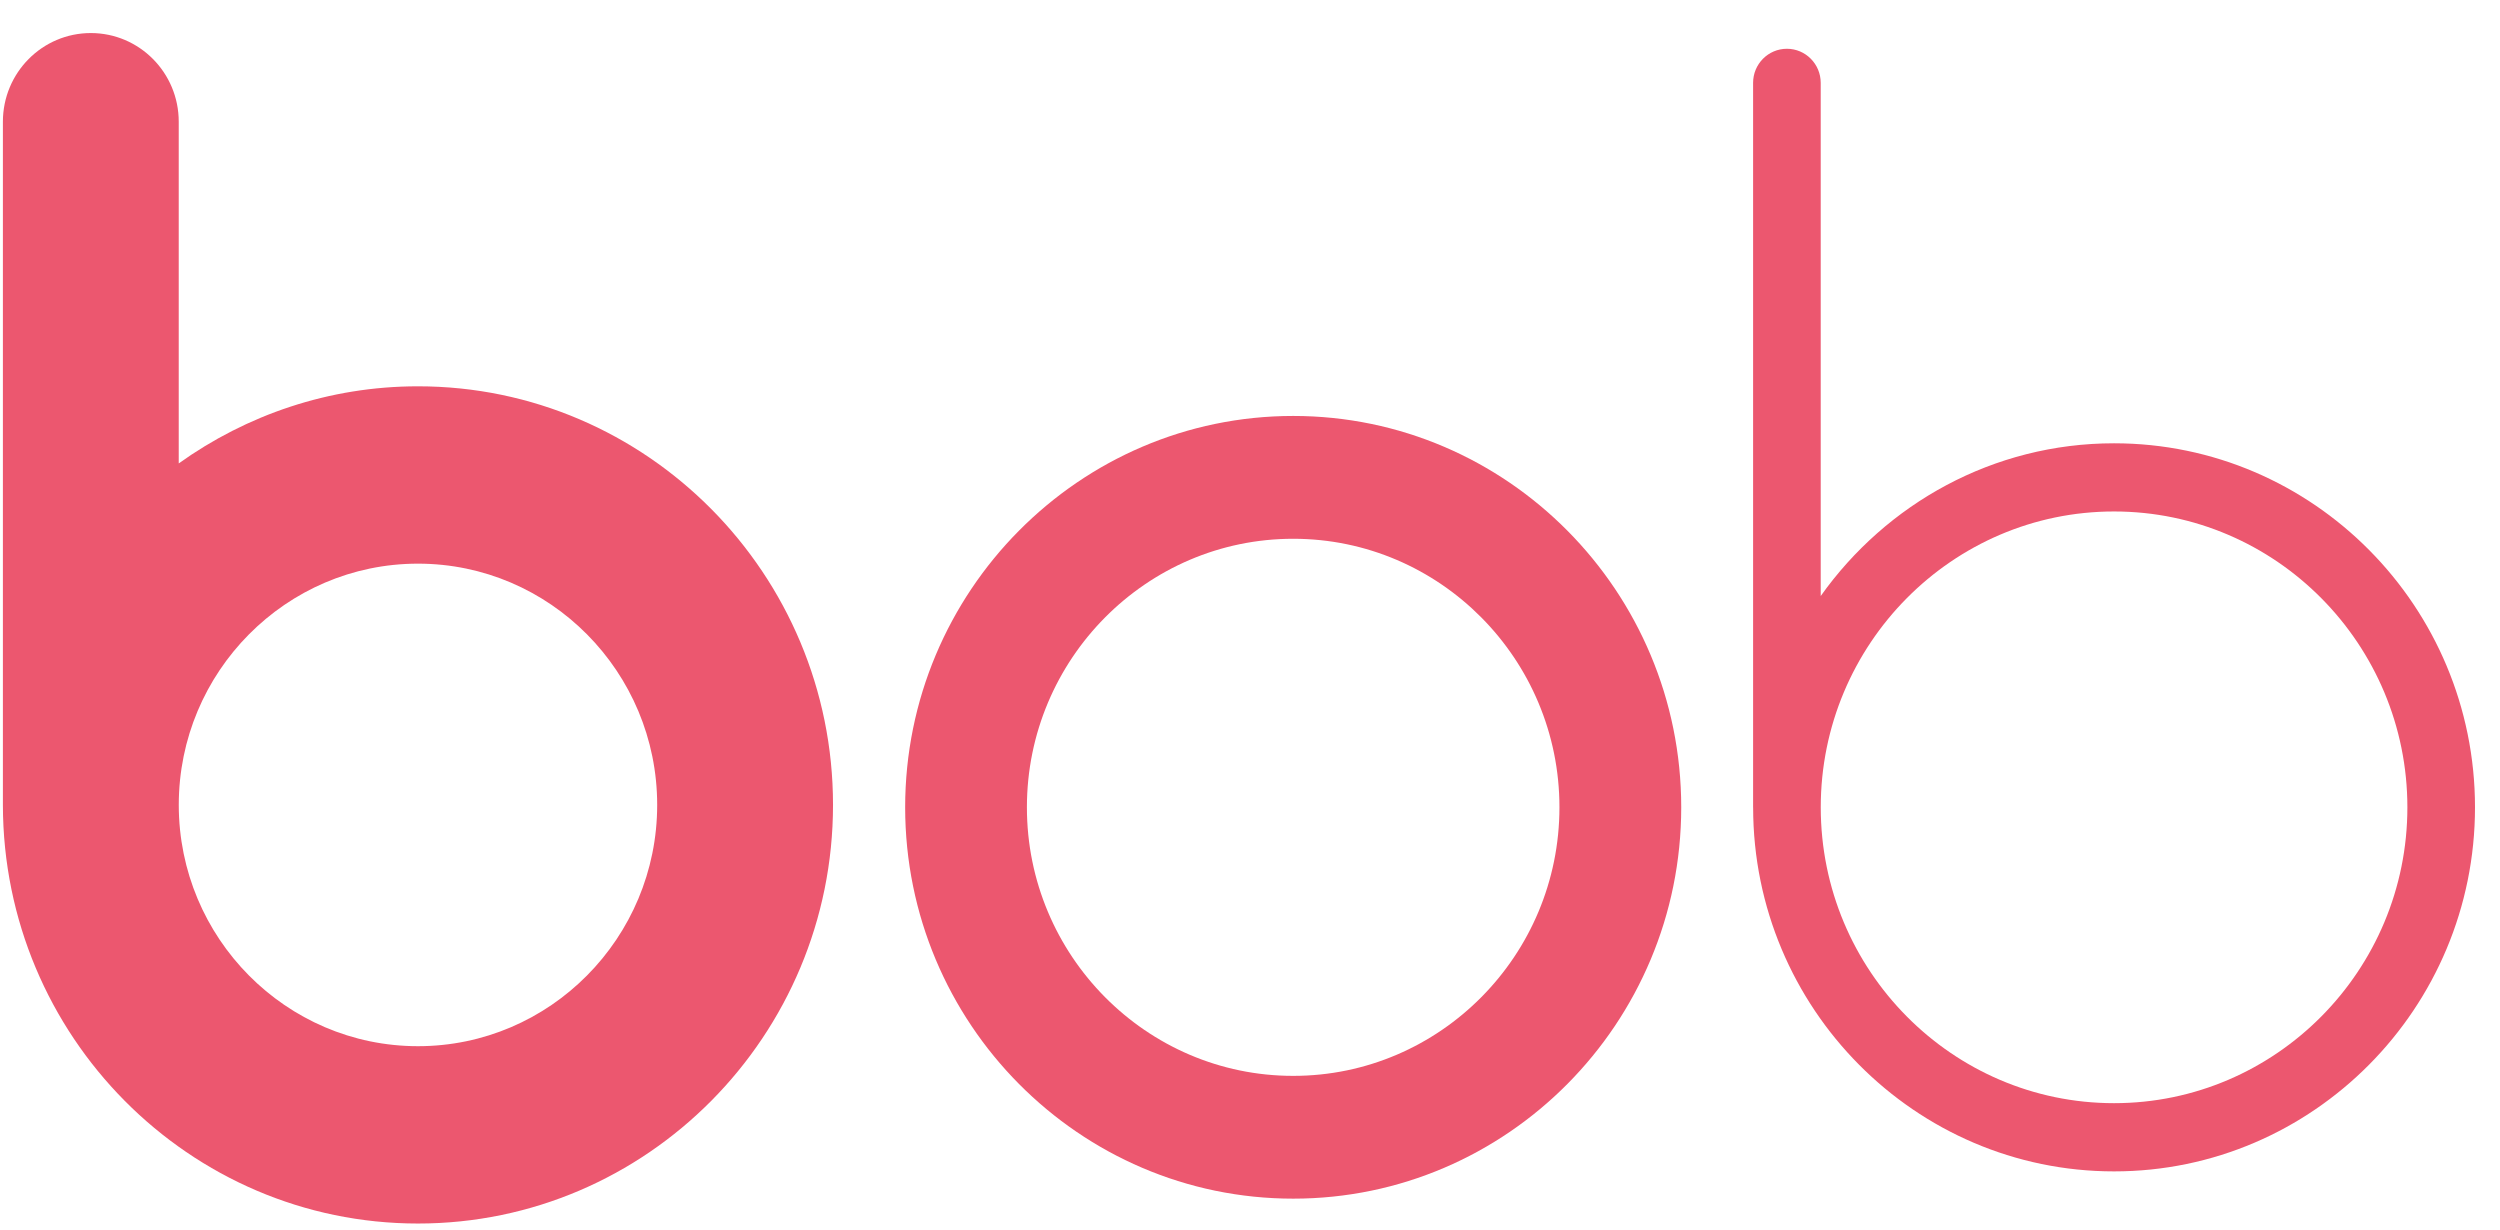
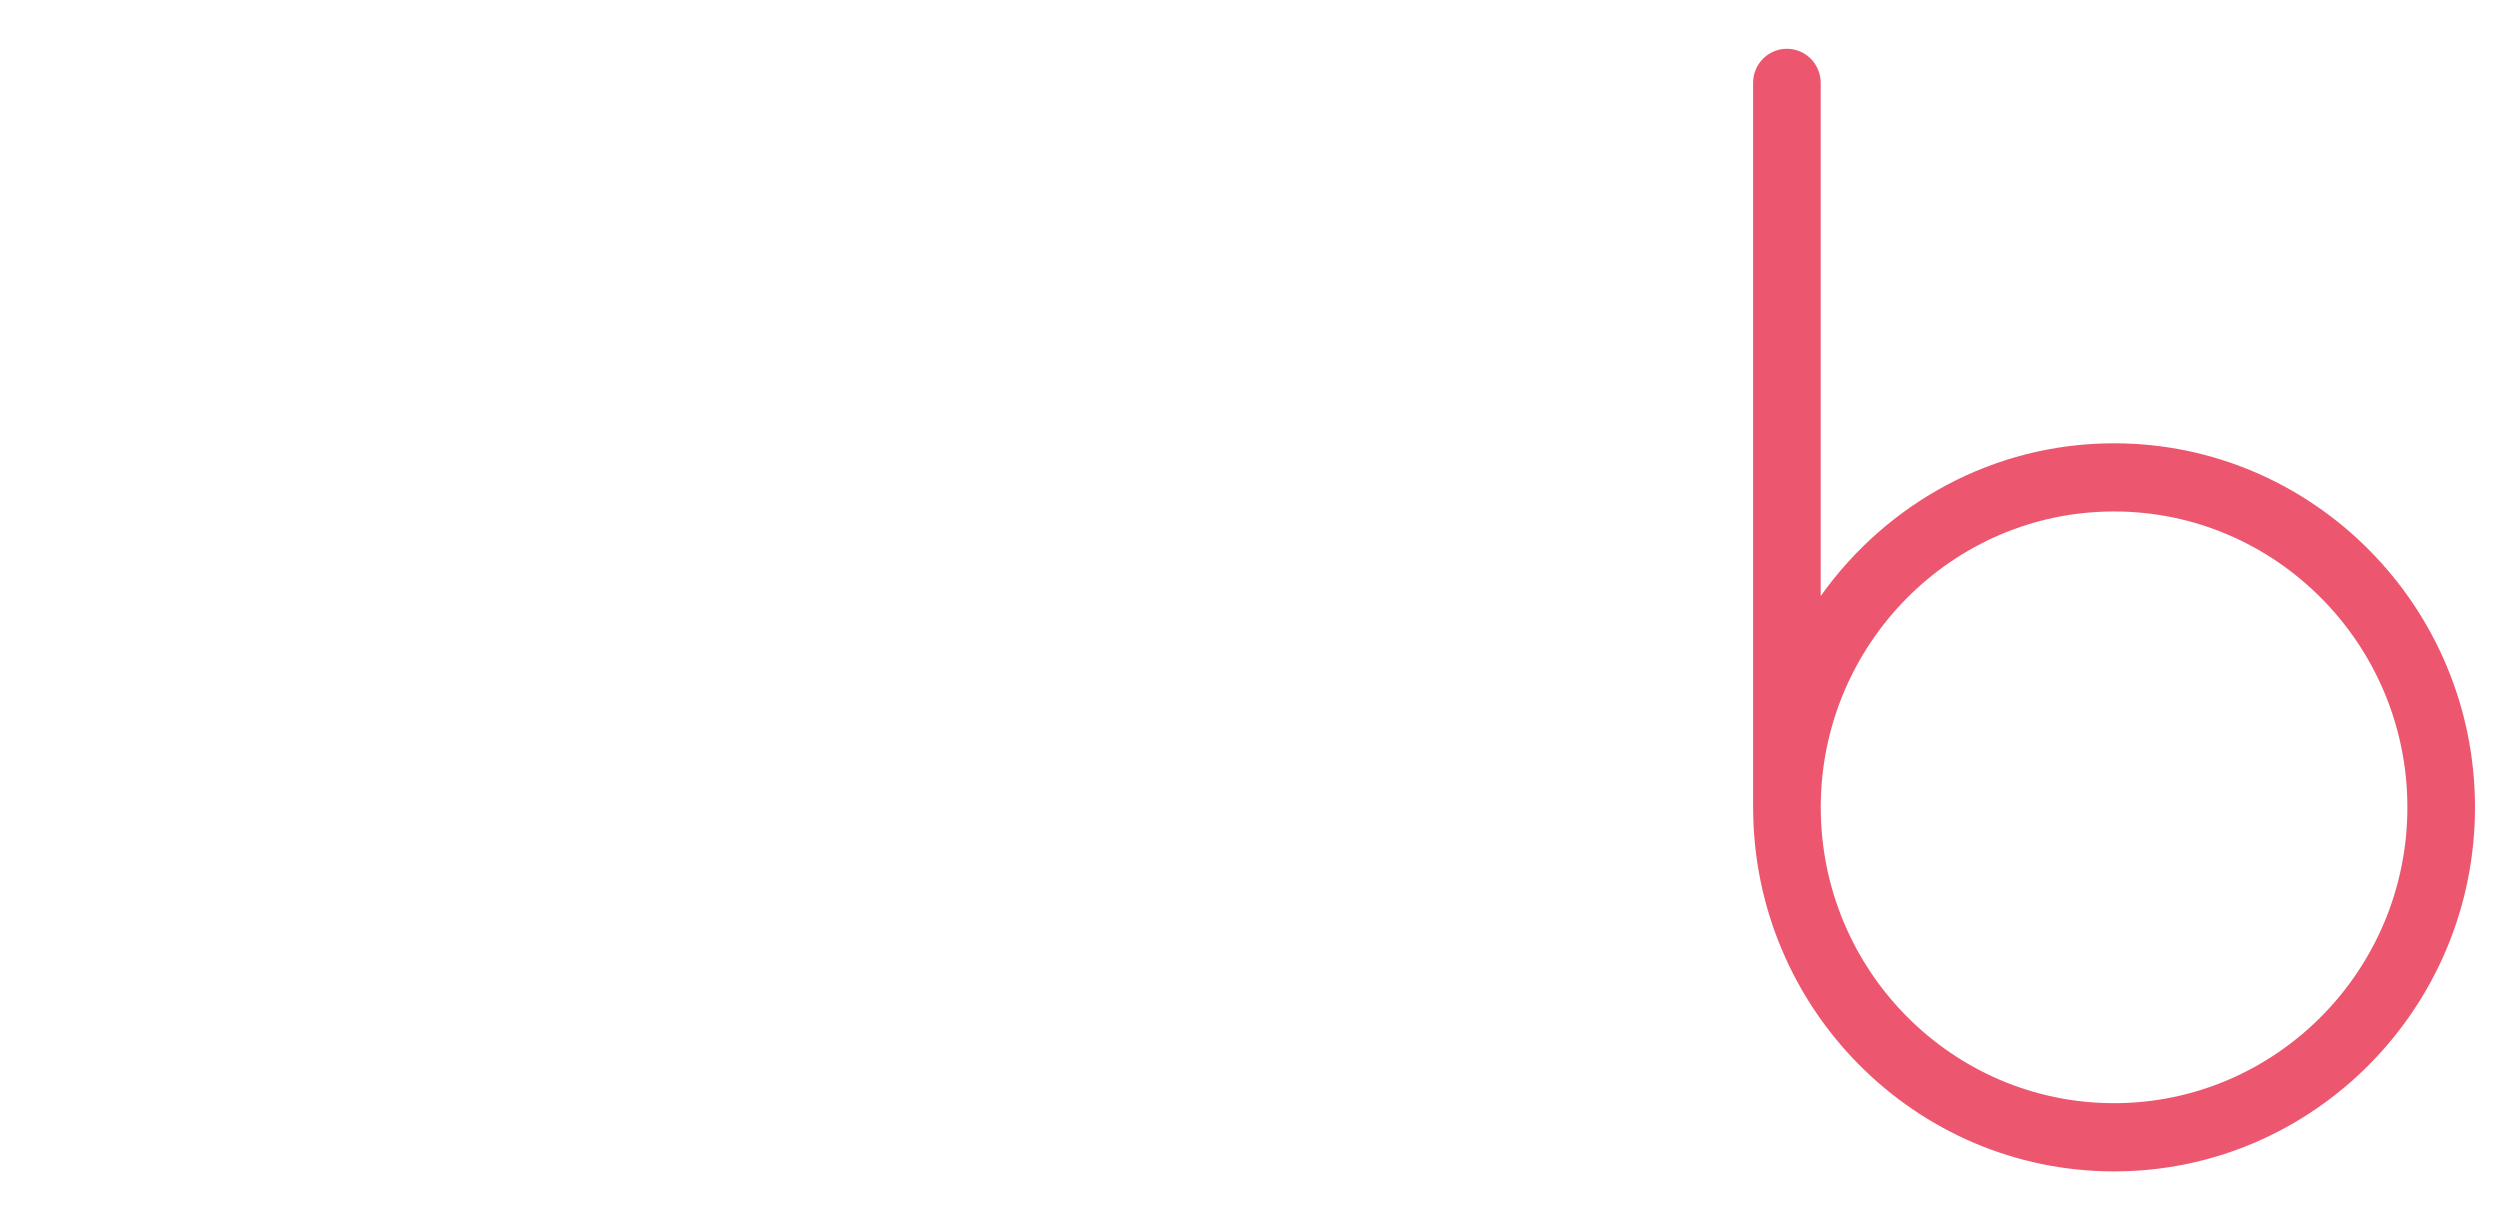
<svg xmlns="http://www.w3.org/2000/svg" width="63" height="31" viewBox="0 0 63 31" fill="none">
-   <path d="M32.589 30.206C27.197 30.206 22.81 25.783 22.81 20.344C22.81 14.907 27.197 10.482 32.589 10.482C37.98 10.482 42.367 14.907 42.367 20.344C42.367 25.783 37.98 30.206 32.589 30.206ZM32.589 13.577C28.888 13.577 25.878 16.613 25.878 20.344C25.878 24.076 28.888 27.112 32.589 27.112C36.289 27.112 39.298 24.076 39.298 20.344C39.298 16.613 36.289 13.577 32.589 13.577Z" fill="#EC576F" />
-   <path d="M4.504 11.678V3.067C4.504 1.833 3.512 0.833 2.289 0.833C1.065 0.833 0.073 1.833 0.073 3.067V20.284C0.079 26.106 4.769 30.833 10.533 30.833C16.3 30.833 20.992 26.101 20.992 20.284C20.992 14.467 16.3 9.735 10.533 9.735C8.287 9.735 6.21 10.459 4.504 11.678ZM10.533 26.364C7.209 26.364 4.505 23.637 4.505 20.284C4.505 16.932 7.209 14.204 10.533 14.204C13.857 14.204 16.561 16.932 16.561 20.284C16.561 23.637 13.857 26.364 10.533 26.364Z" fill="#EC576F" />
  <path d="M53.274 11.171C50.228 11.171 47.534 12.694 45.882 15.02V2.088C45.882 1.614 45.5 1.229 45.03 1.229C44.559 1.229 44.178 1.614 44.178 2.088V20.345C44.178 20.347 44.179 20.348 44.179 20.351C44.182 25.406 48.261 29.519 53.274 29.519C58.289 29.519 62.37 25.403 62.37 20.345C62.37 15.286 58.289 11.171 53.274 11.171ZM53.274 27.8C49.198 27.8 45.883 24.456 45.883 20.345C45.883 16.234 49.198 12.889 53.274 12.889C57.35 12.889 60.666 16.234 60.666 20.345C60.666 24.456 57.35 27.8 53.274 27.8Z" fill="#EC576F" />
</svg>